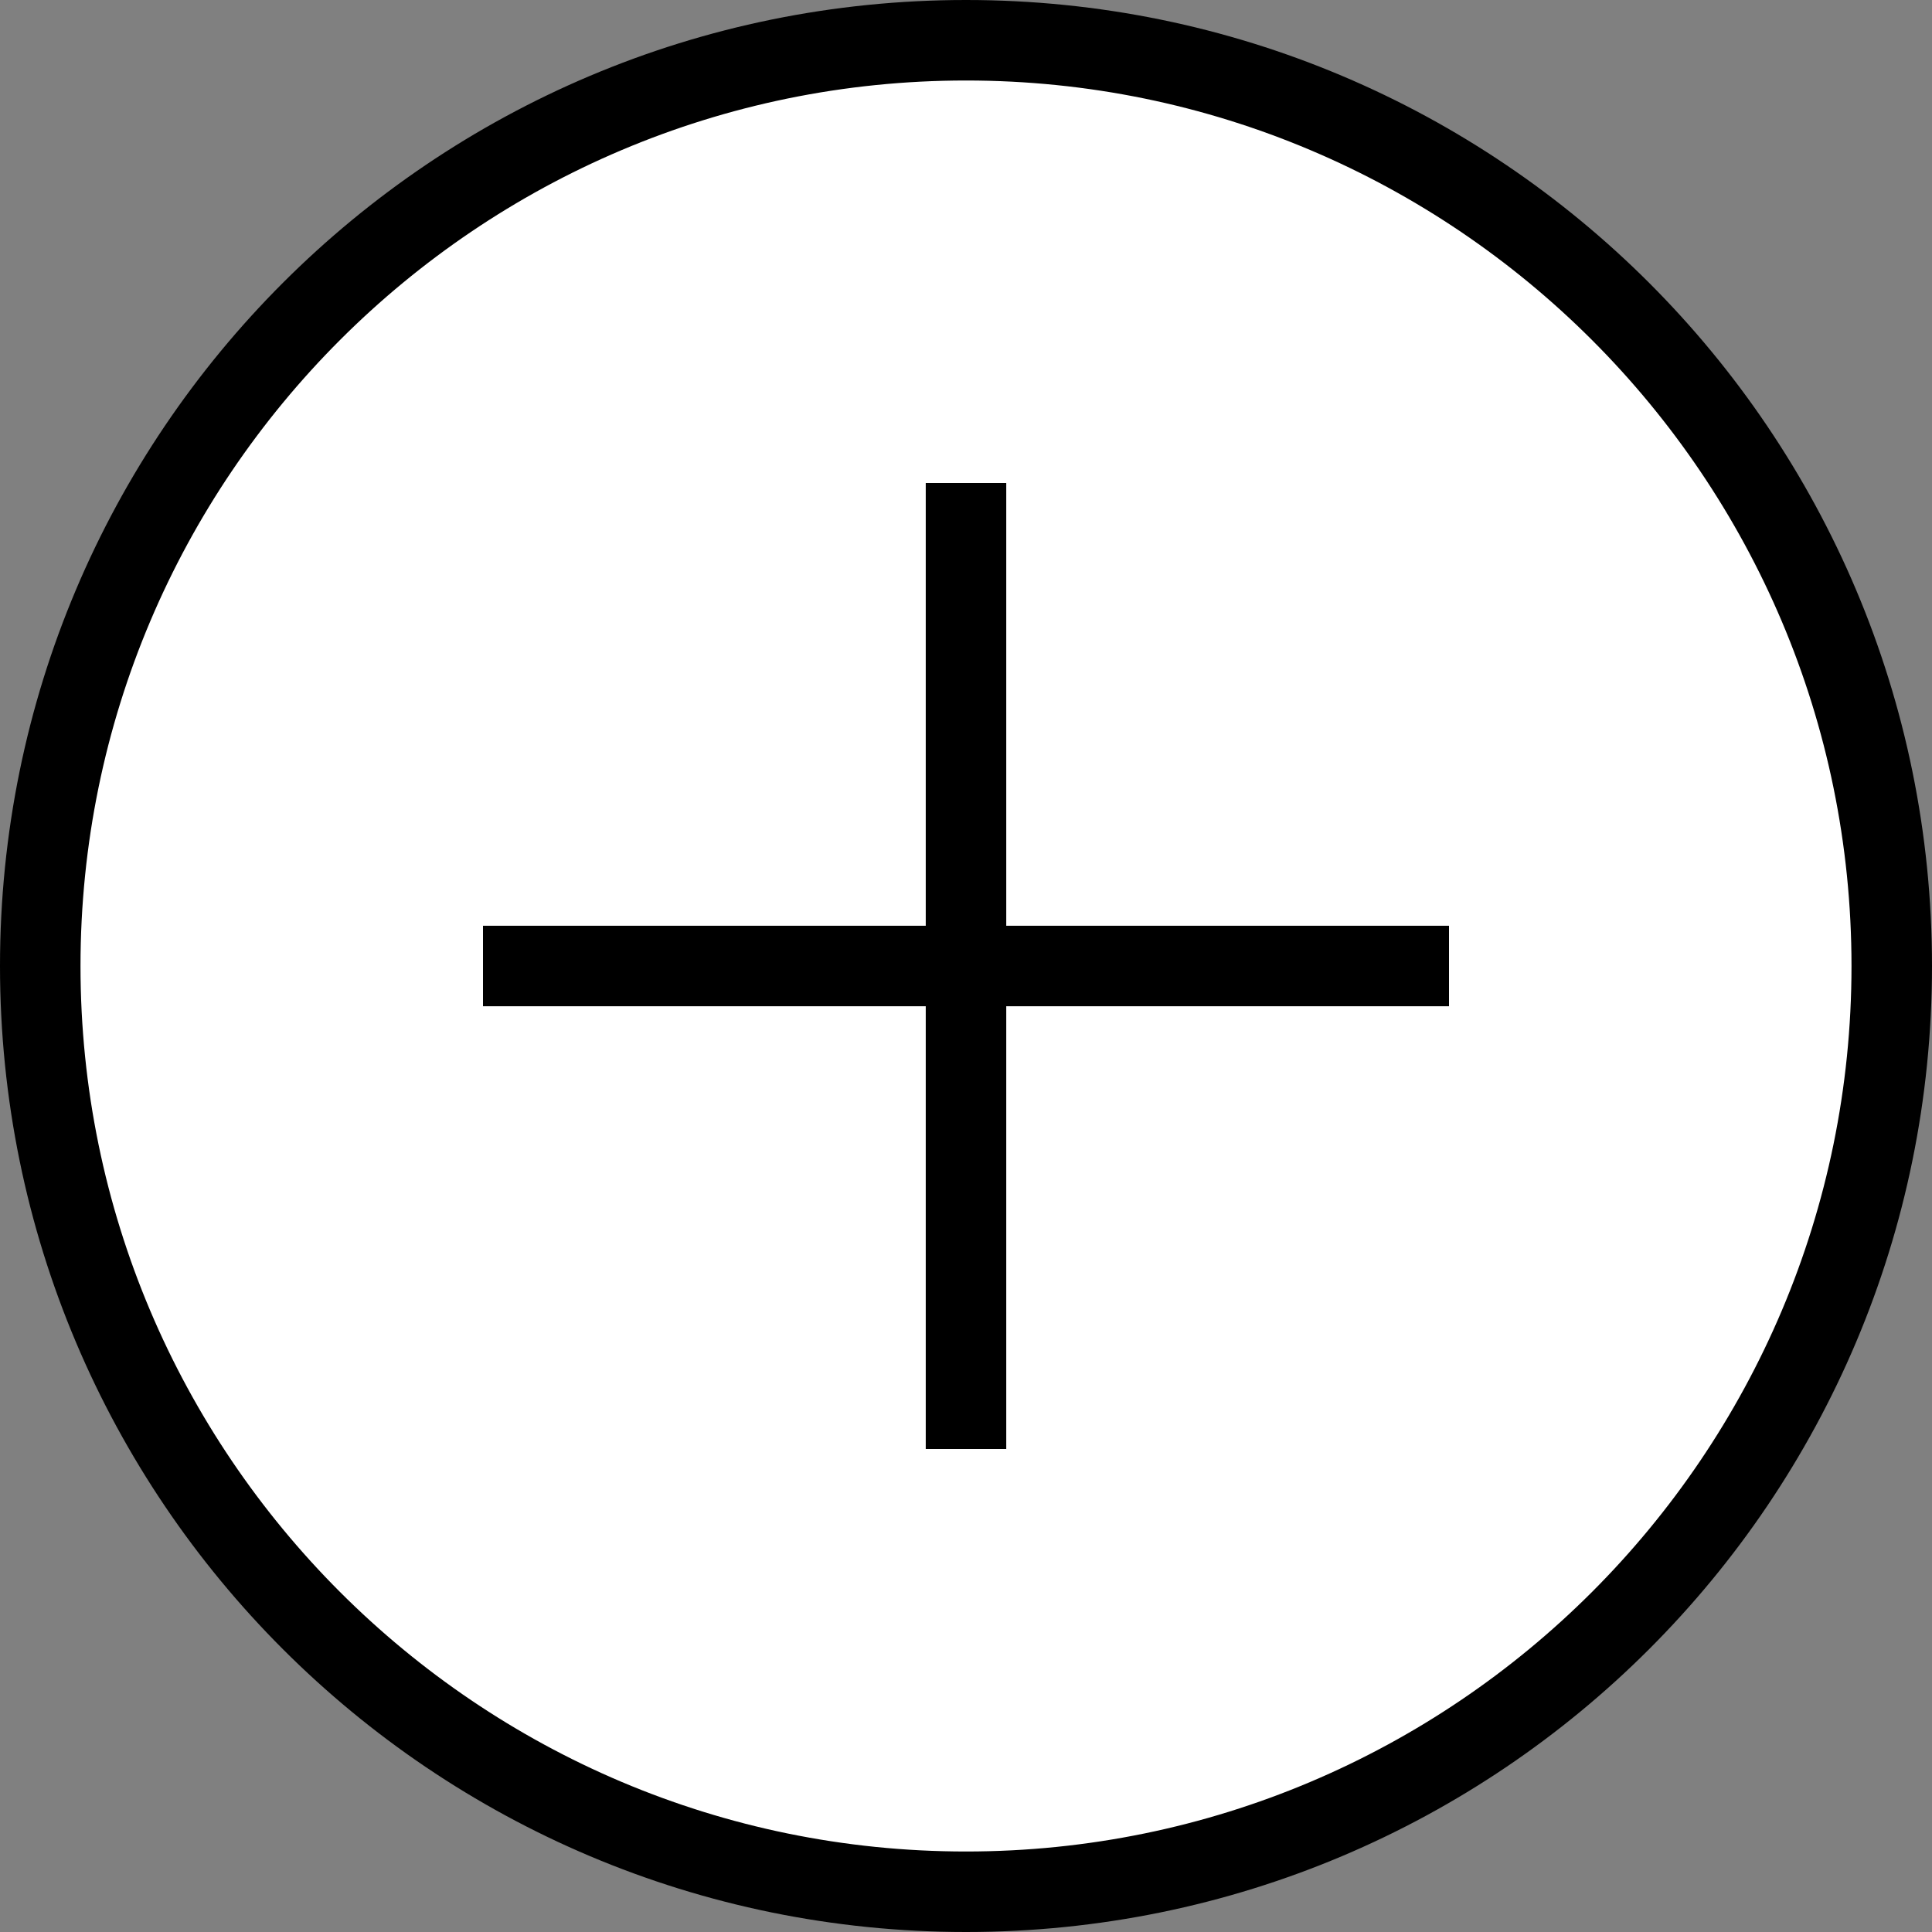
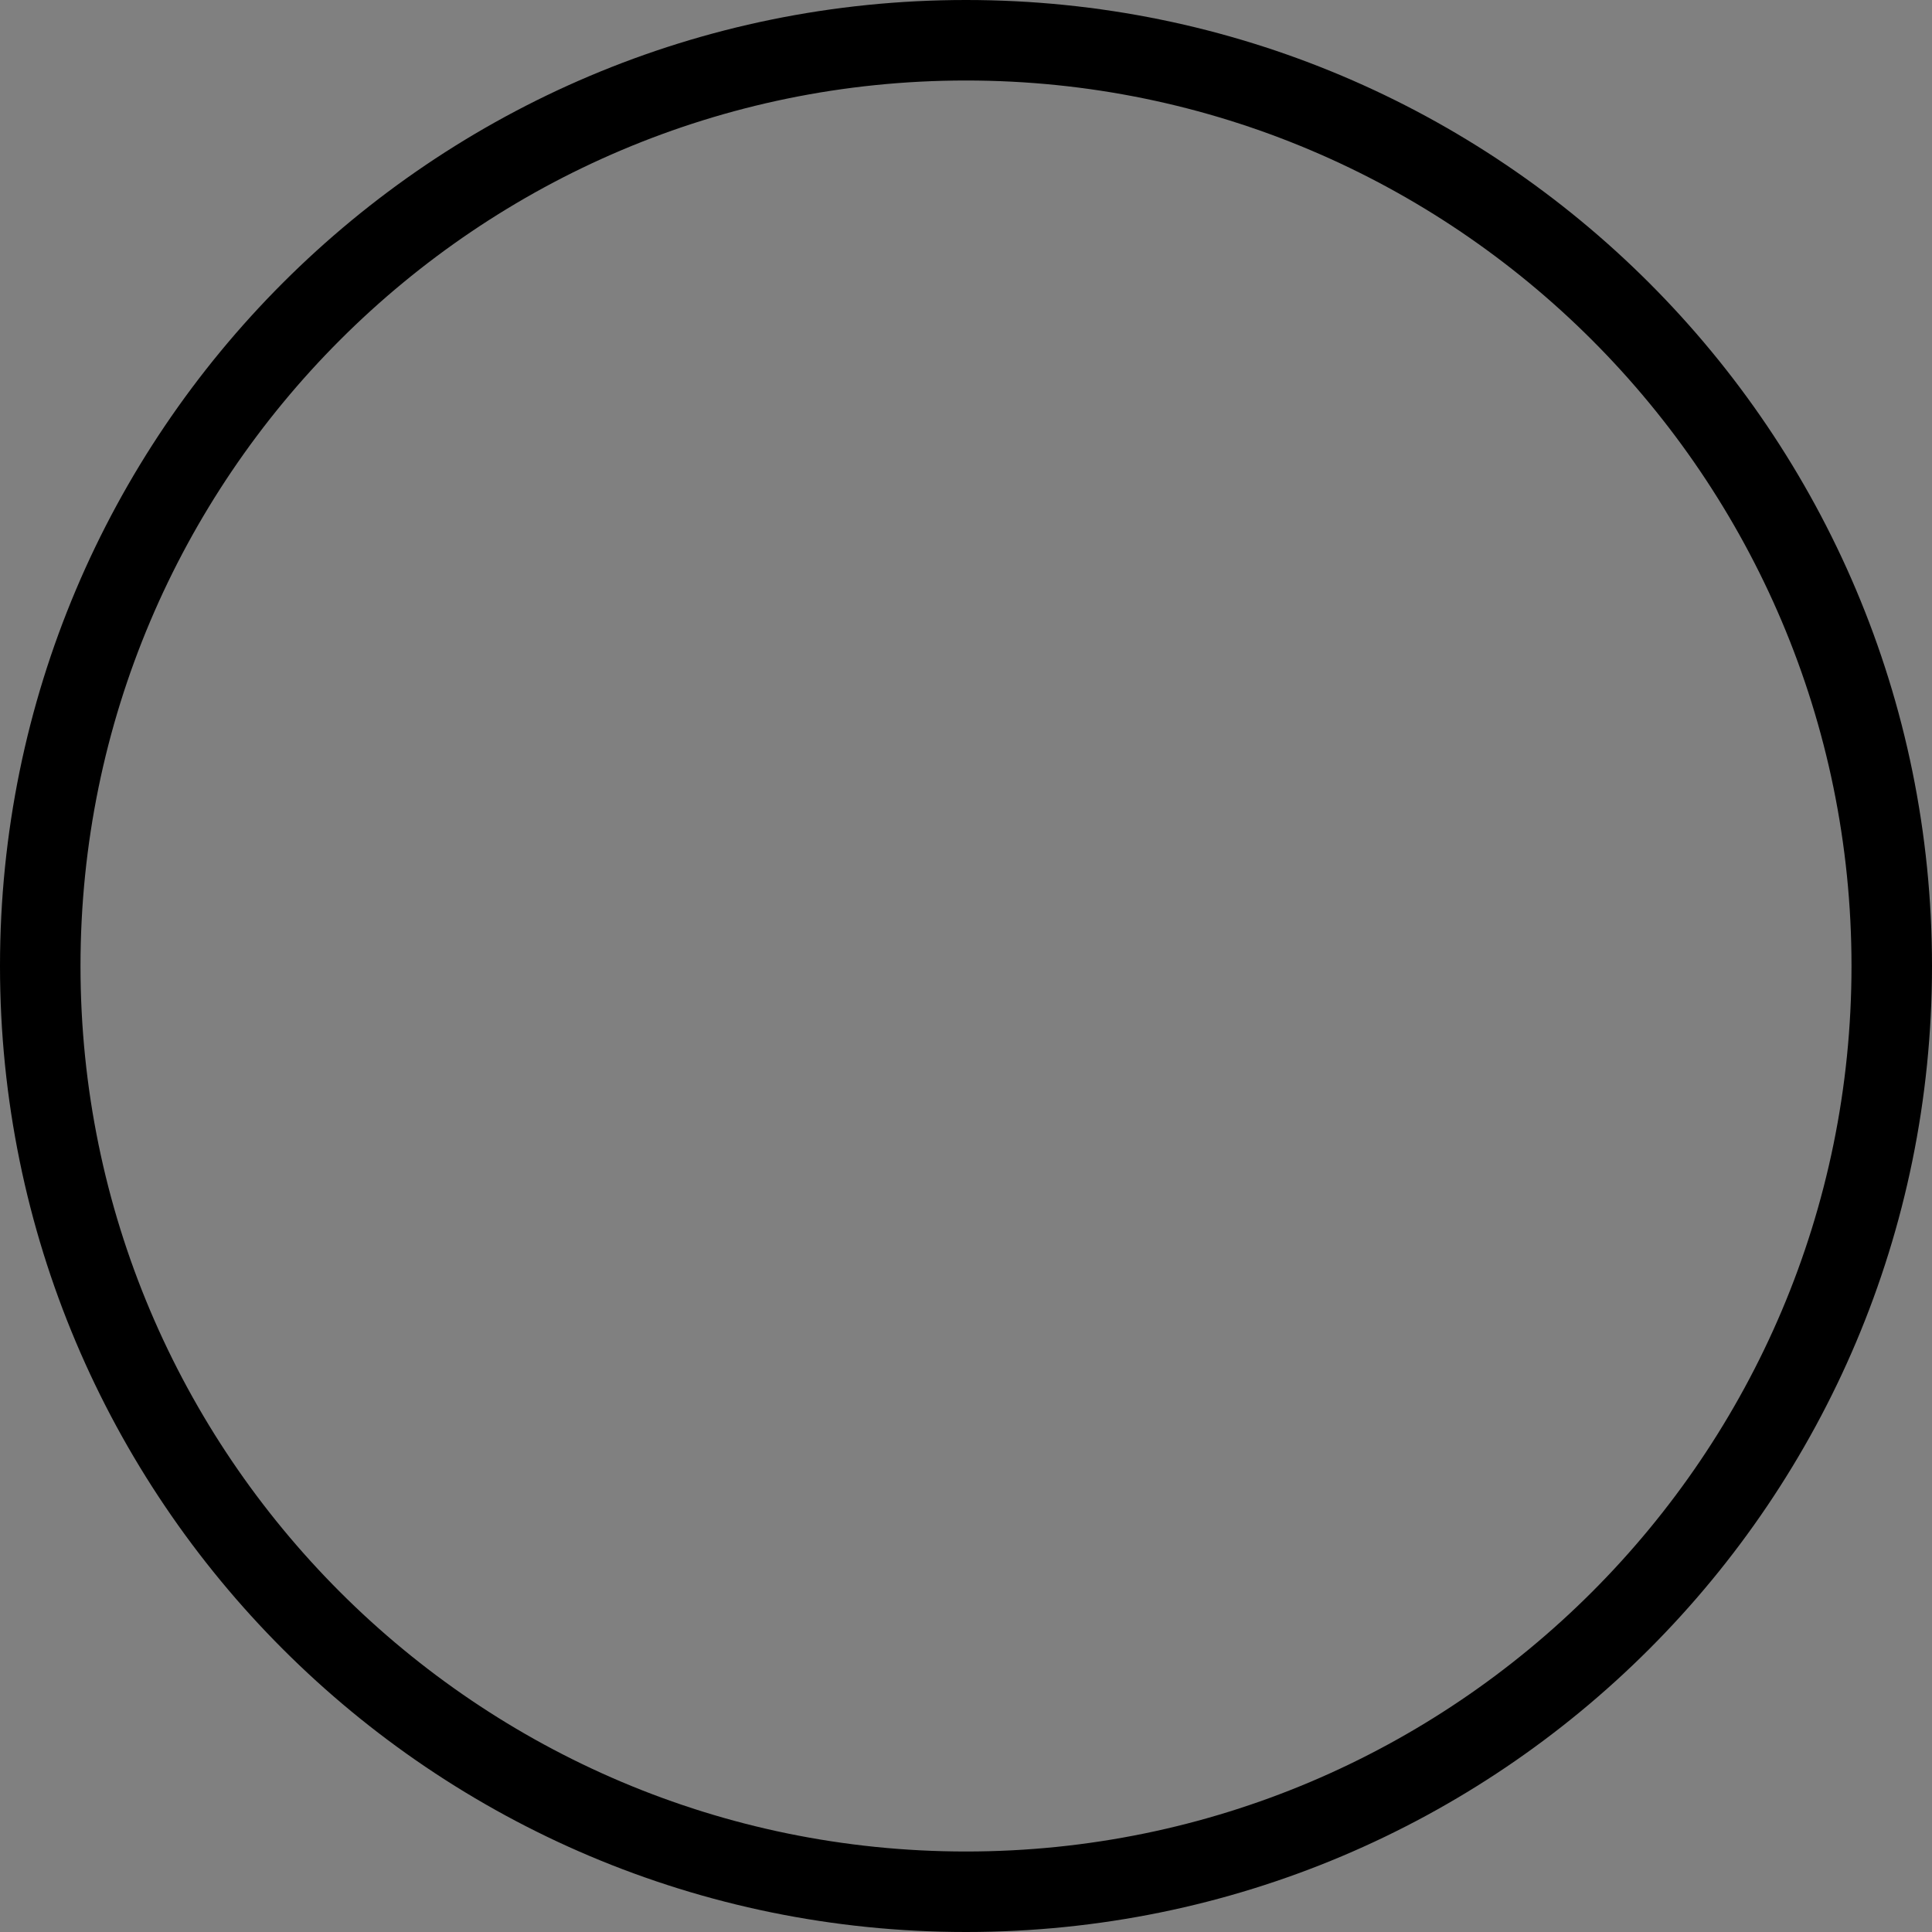
<svg xmlns="http://www.w3.org/2000/svg" version="1.1" id="图层_1" x="0px" y="0px" viewBox="0 0 24 24" enable-background="new 0 0 24 24" xml:space="preserve">
  <rect x="0" y="0" width="24" height="24" fill="#808080" stroke="none" />
  <g>
-     <circle fill="#FFFFFF" cx="12" cy="12" r="11.5" />
    <path d="M12,1c6.07,0,11,4.93,11,11s-4.93,11-11,11S1,18.07,1,12S5.93,1,12,1 M12,0C5.37,0,0,5.37,0,12s5.37,12,12,12   s12-5.37,12-12S18.63,0,12,0L12,0z" />
  </g>
  <g>
-     <line fill="#FFFFFF" stroke="#000000" stroke-miterlimit="10" x1="6" y1="12" x2="18" y2="12" />
-     <line fill="#FFFFFF" stroke="#000000" stroke-miterlimit="10" x1="12" y1="6" x2="12" y2="18" />
-   </g>
+     </g>
</svg>